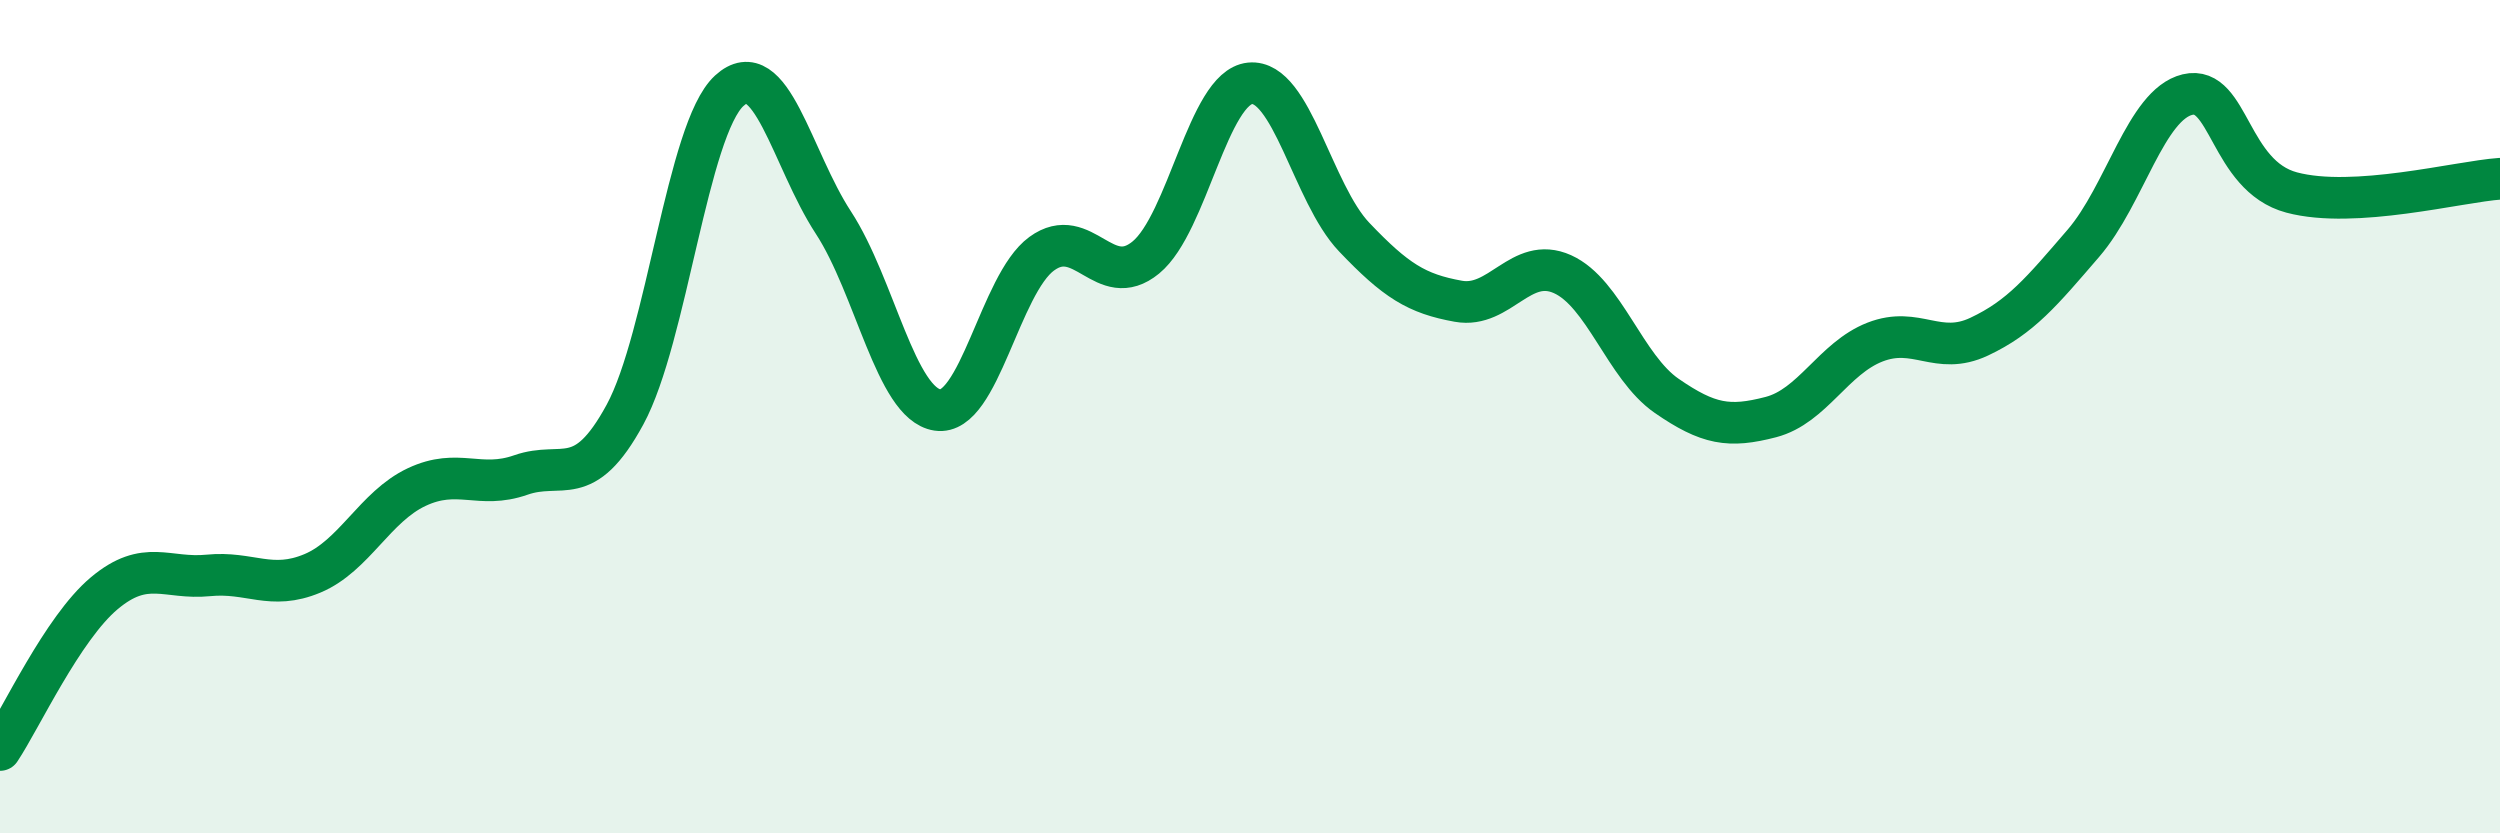
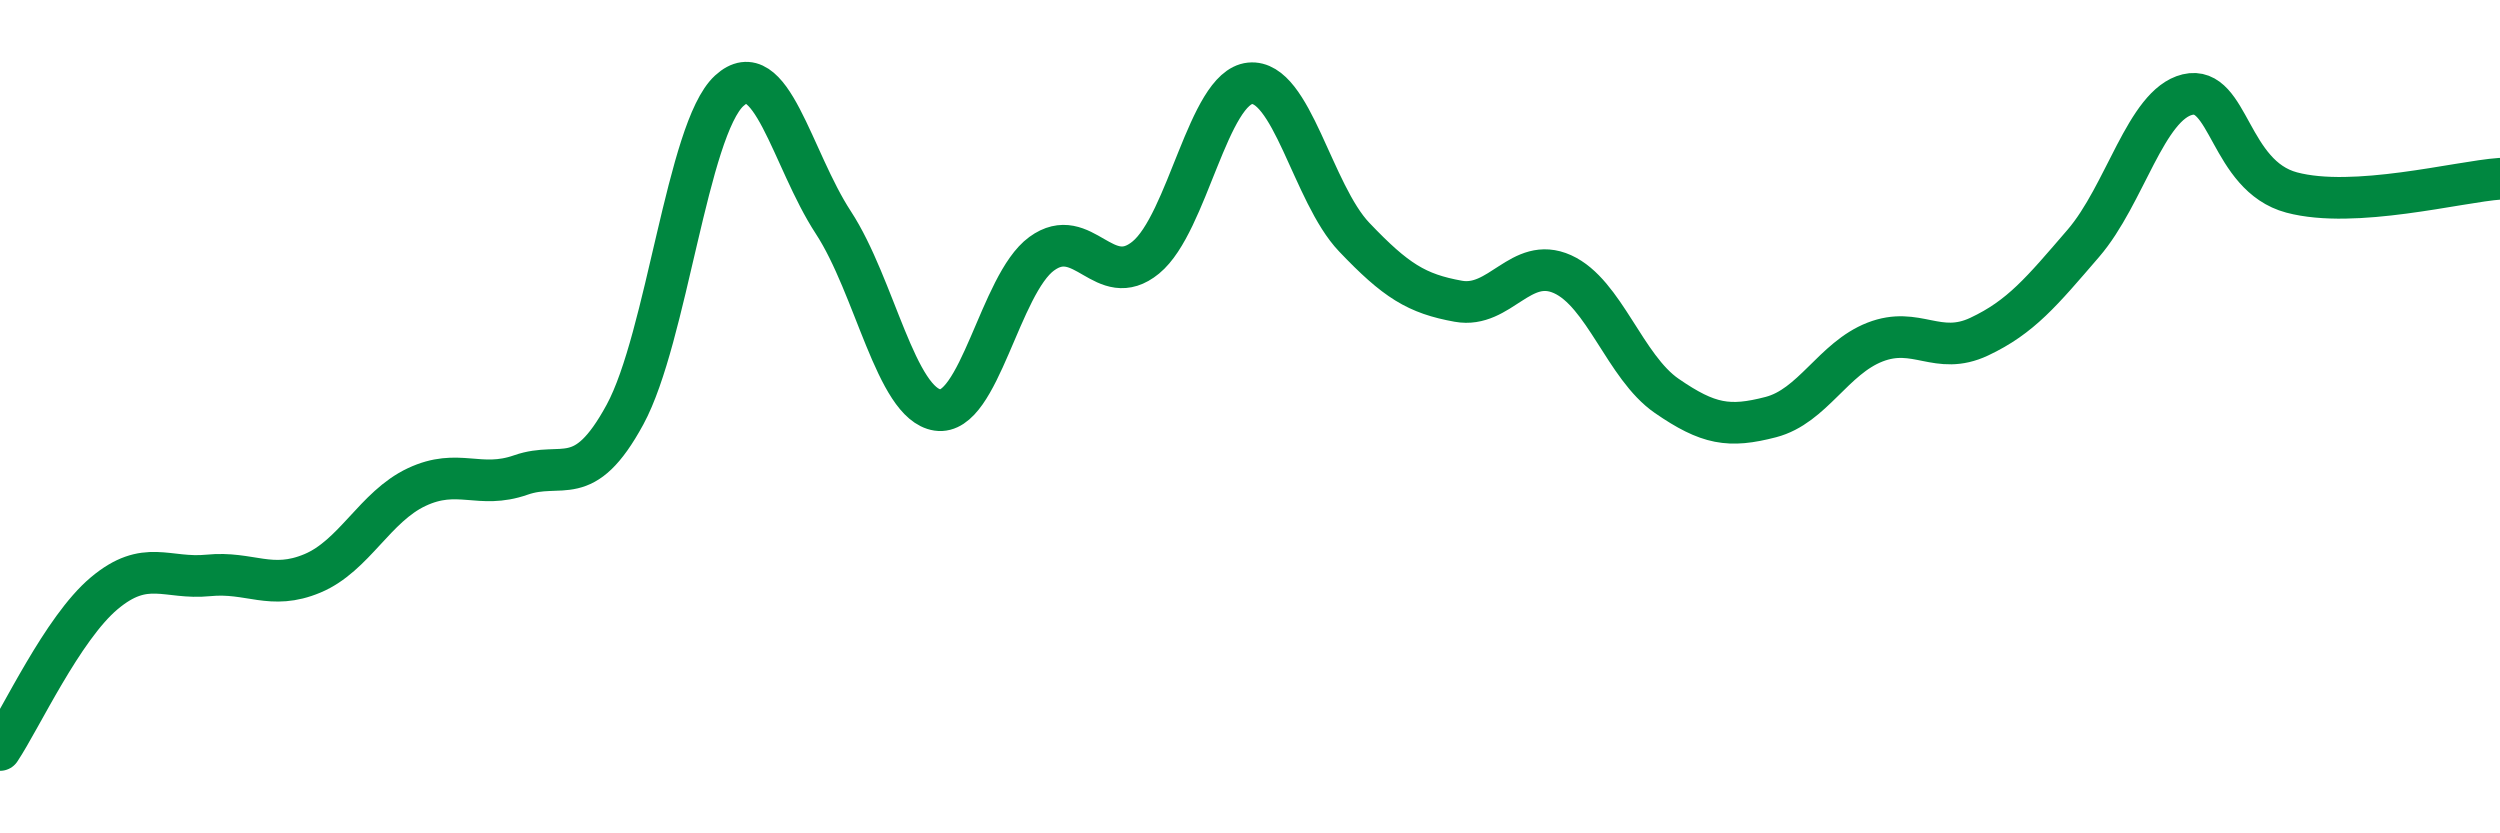
<svg xmlns="http://www.w3.org/2000/svg" width="60" height="20" viewBox="0 0 60 20">
-   <path d="M 0,18 C 0.5,17.25 1.5,15.08 2.5,14.24 C 3.5,13.4 4,13.91 5,13.81 C 6,13.71 6.5,14.18 7.5,13.76 C 8.5,13.34 9,12.16 10,11.69 C 11,11.22 11.5,11.75 12.5,11.4 C 13.5,11.05 14,11.79 15,9.95 C 16,8.11 16.5,3.1 17.5,2.18 C 18.5,1.26 19,3.81 20,5.34 C 21,6.87 21.5,9.69 22.5,9.84 C 23.5,9.99 24,6.82 25,6.09 C 26,5.36 26.5,7 27.5,6.18 C 28.5,5.36 29,2.1 30,2 C 31,1.9 31.5,4.64 32.5,5.69 C 33.5,6.74 34,7.05 35,7.23 C 36,7.41 36.5,6.13 37.5,6.58 C 38.5,7.03 39,8.81 40,9.5 C 41,10.19 41.5,10.27 42.5,10.01 C 43.5,9.75 44,8.6 45,8.21 C 46,7.82 46.5,8.55 47.5,8.08 C 48.5,7.61 49,7 50,5.84 C 51,4.68 51.5,2.51 52.5,2.27 C 53.5,2.03 53.5,4.22 55,4.62 C 56.5,5.02 59,4.36 60,4.29L60 20L0 20Z" fill="#008740" opacity="0.1" stroke-linecap="round" stroke-linejoin="round" />
  <path d="M 0,18 C 0.5,17.25 1.5,15.08 2.5,14.24 C 3.5,13.4 4,13.91 5,13.81 C 6,13.71 6.5,14.18 7.5,13.76 C 8.5,13.34 9,12.16 10,11.69 C 11,11.22 11.5,11.75 12.5,11.4 C 13.5,11.05 14,11.79 15,9.95 C 16,8.11 16.5,3.1 17.5,2.18 C 18.5,1.26 19,3.81 20,5.34 C 21,6.87 21.5,9.69 22.5,9.84 C 23.5,9.99 24,6.82 25,6.09 C 26,5.36 26.5,7 27.5,6.18 C 28.5,5.36 29,2.1 30,2 C 31,1.9 31.5,4.64 32.5,5.69 C 33.5,6.74 34,7.05 35,7.23 C 36,7.41 36.5,6.13 37.5,6.58 C 38.5,7.03 39,8.81 40,9.5 C 41,10.19 41.5,10.27 42.5,10.01 C 43.5,9.75 44,8.6 45,8.21 C 46,7.82 46.5,8.55 47.5,8.08 C 48.5,7.61 49,7 50,5.84 C 51,4.68 51.5,2.51 52.5,2.27 C 53.5,2.03 53.5,4.22 55,4.62 C 56.5,5.02 59,4.36 60,4.29" stroke="#008740" stroke-width="1" fill="none" stroke-linecap="round" stroke-linejoin="round" />
</svg>